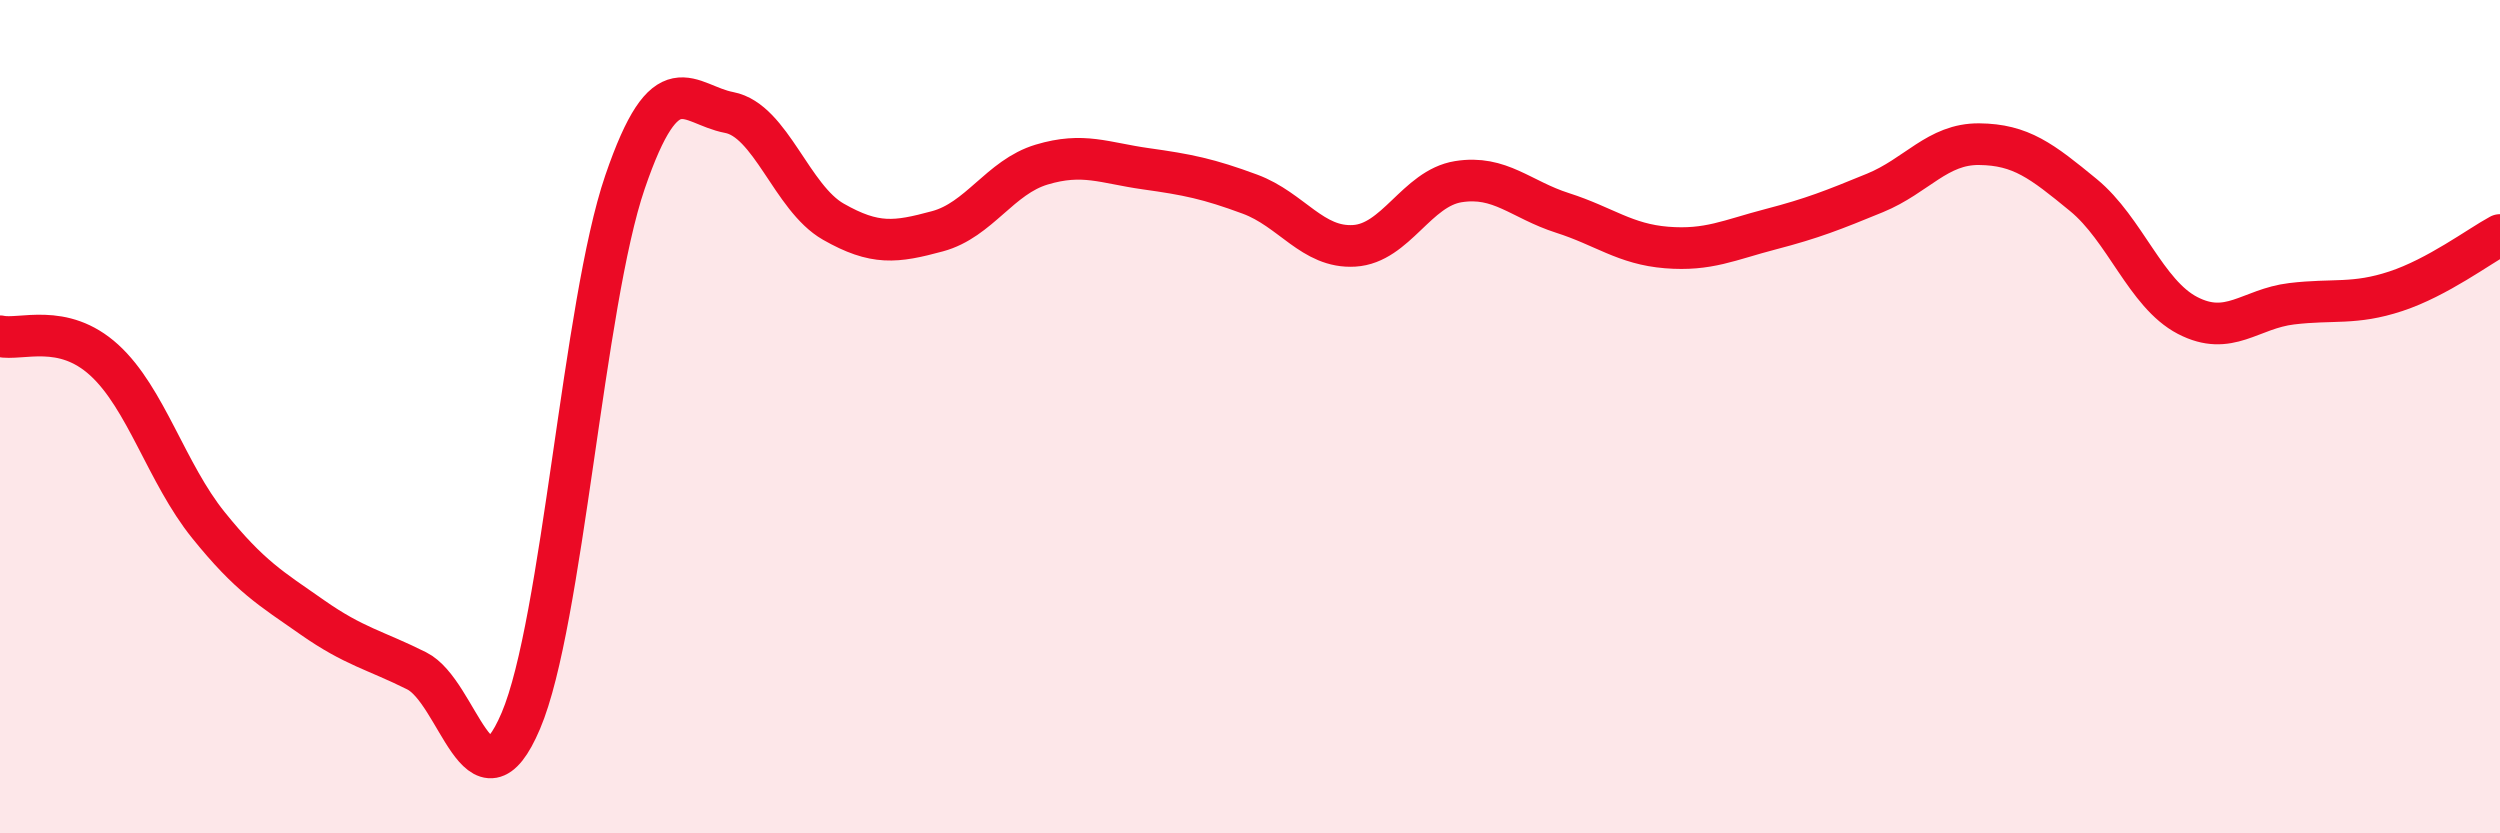
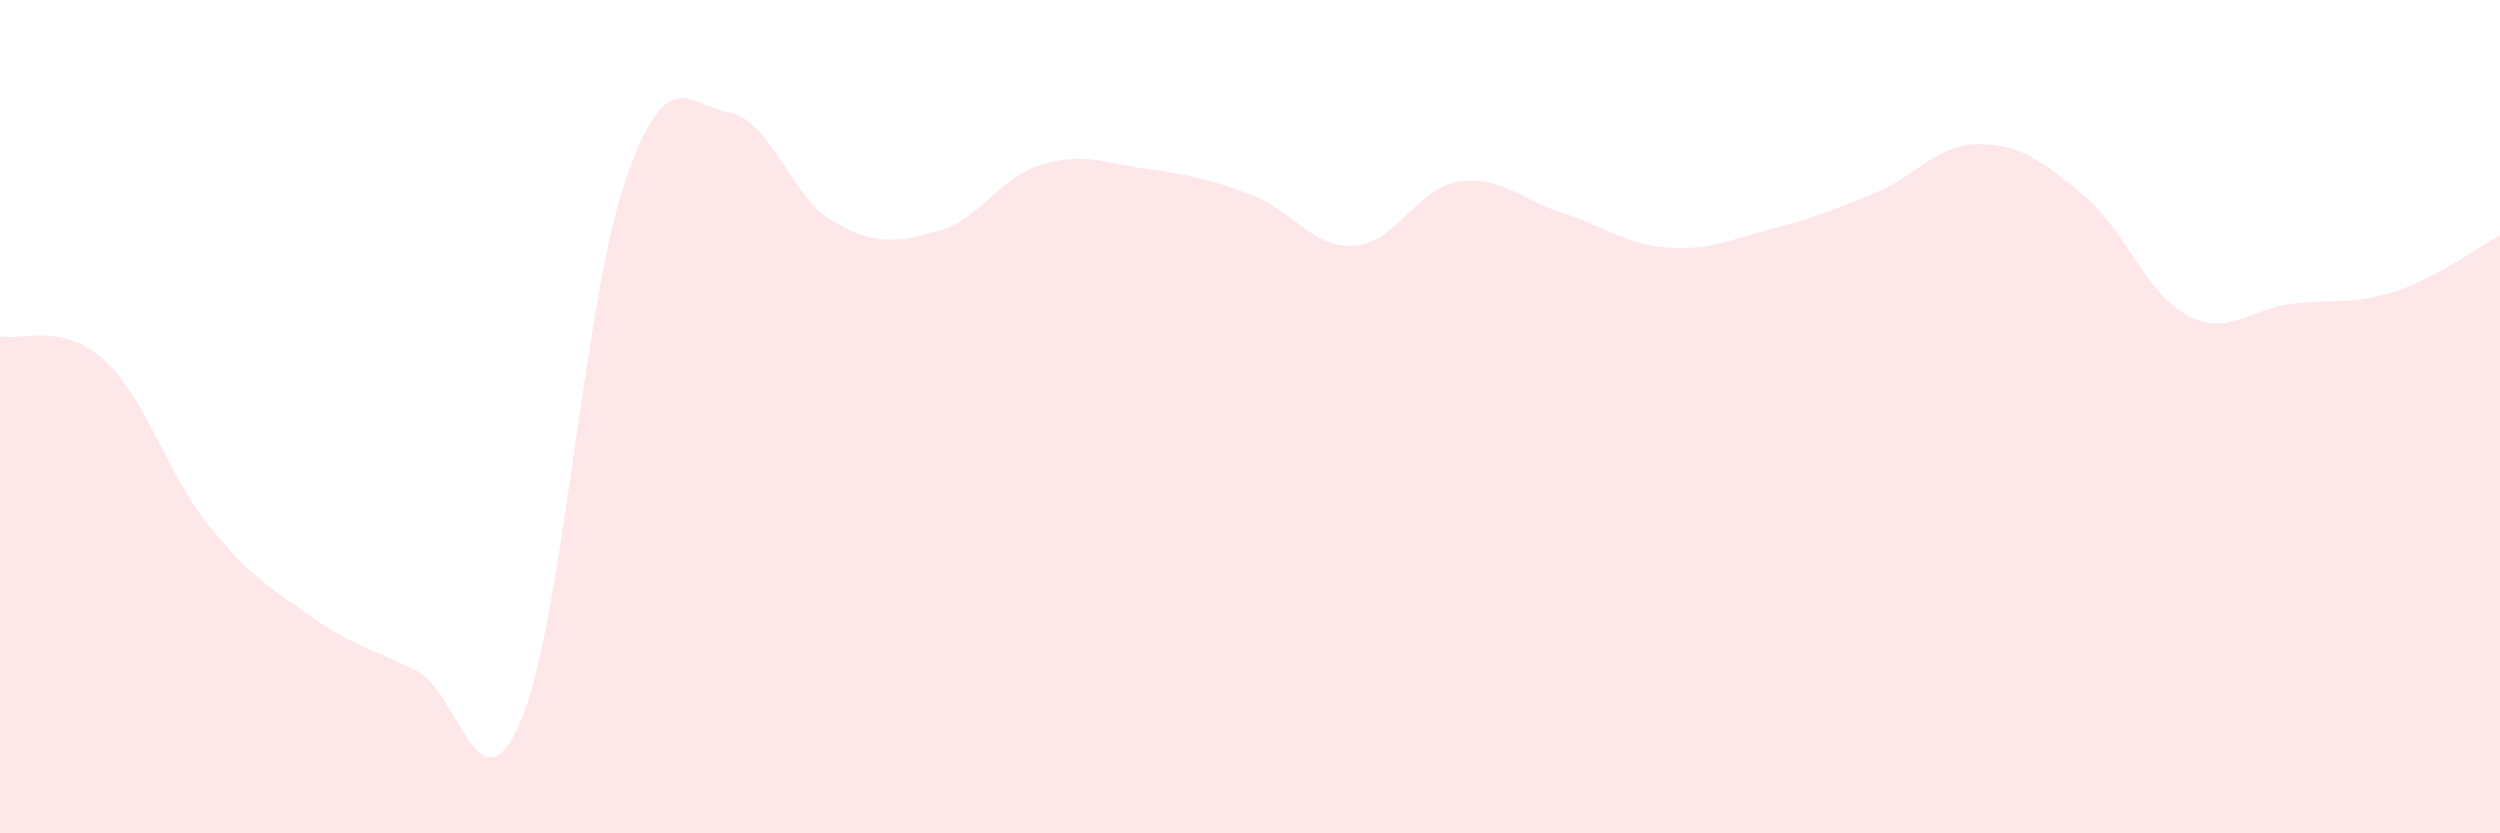
<svg xmlns="http://www.w3.org/2000/svg" width="60" height="20" viewBox="0 0 60 20">
  <path d="M 0,8.07 C 0.5,8.18 1.5,7.73 2.5,8.64 C 3.5,9.55 4,11.36 5,12.6 C 6,13.84 6.5,14.12 7.5,14.82 C 8.5,15.52 9,15.6 10,16.1 C 11,16.6 11.5,19.65 12.5,17.3 C 13.5,14.95 14,7.29 15,4.37 C 16,1.45 16.5,2.51 17.5,2.7 C 18.5,2.89 19,4.75 20,5.32 C 21,5.89 21.5,5.82 22.5,5.55 C 23.5,5.28 24,4.25 25,3.95 C 26,3.65 26.5,3.91 27.5,4.05 C 28.5,4.19 29,4.29 30,4.66 C 31,5.03 31.5,5.96 32.5,5.9 C 33.5,5.84 34,4.52 35,4.36 C 36,4.2 36.5,4.79 37.5,5.11 C 38.5,5.43 39,5.86 40,5.94 C 41,6.02 41.5,5.76 42.5,5.5 C 43.5,5.24 44,5.04 45,4.63 C 46,4.22 46.5,3.45 47.5,3.46 C 48.5,3.47 49,3.86 50,4.68 C 51,5.5 51.5,7.05 52.5,7.57 C 53.5,8.09 54,7.41 55,7.29 C 56,7.17 56.5,7.32 57.5,6.99 C 58.5,6.66 59.5,5.91 60,5.64L60 20L0 20Z" fill="#EB0A25" opacity="0.1" stroke-linecap="round" stroke-linejoin="round" />
-   <path d="M 0,8.07 C 0.5,8.18 1.5,7.73 2.5,8.64 C 3.5,9.55 4,11.36 5,12.6 C 6,13.84 6.5,14.12 7.5,14.82 C 8.5,15.52 9,15.6 10,16.1 C 11,16.6 11.5,19.65 12.5,17.3 C 13.5,14.95 14,7.29 15,4.37 C 16,1.45 16.5,2.51 17.5,2.7 C 18.5,2.89 19,4.75 20,5.32 C 21,5.89 21.5,5.82 22.5,5.55 C 23.5,5.28 24,4.25 25,3.95 C 26,3.65 26.5,3.91 27.5,4.05 C 28.5,4.19 29,4.29 30,4.66 C 31,5.03 31.5,5.96 32.5,5.9 C 33.5,5.84 34,4.52 35,4.36 C 36,4.2 36.5,4.79 37.5,5.11 C 38.5,5.43 39,5.86 40,5.94 C 41,6.02 41.5,5.76 42.5,5.5 C 43.5,5.24 44,5.04 45,4.63 C 46,4.22 46.5,3.45 47.5,3.46 C 48.5,3.47 49,3.86 50,4.68 C 51,5.5 51.5,7.05 52.5,7.57 C 53.5,8.09 54,7.41 55,7.29 C 56,7.17 56.5,7.32 57.5,6.99 C 58.5,6.66 59.5,5.91 60,5.64" stroke="#EB0A25" stroke-width="1" fill="none" stroke-linecap="round" stroke-linejoin="round" />
</svg>